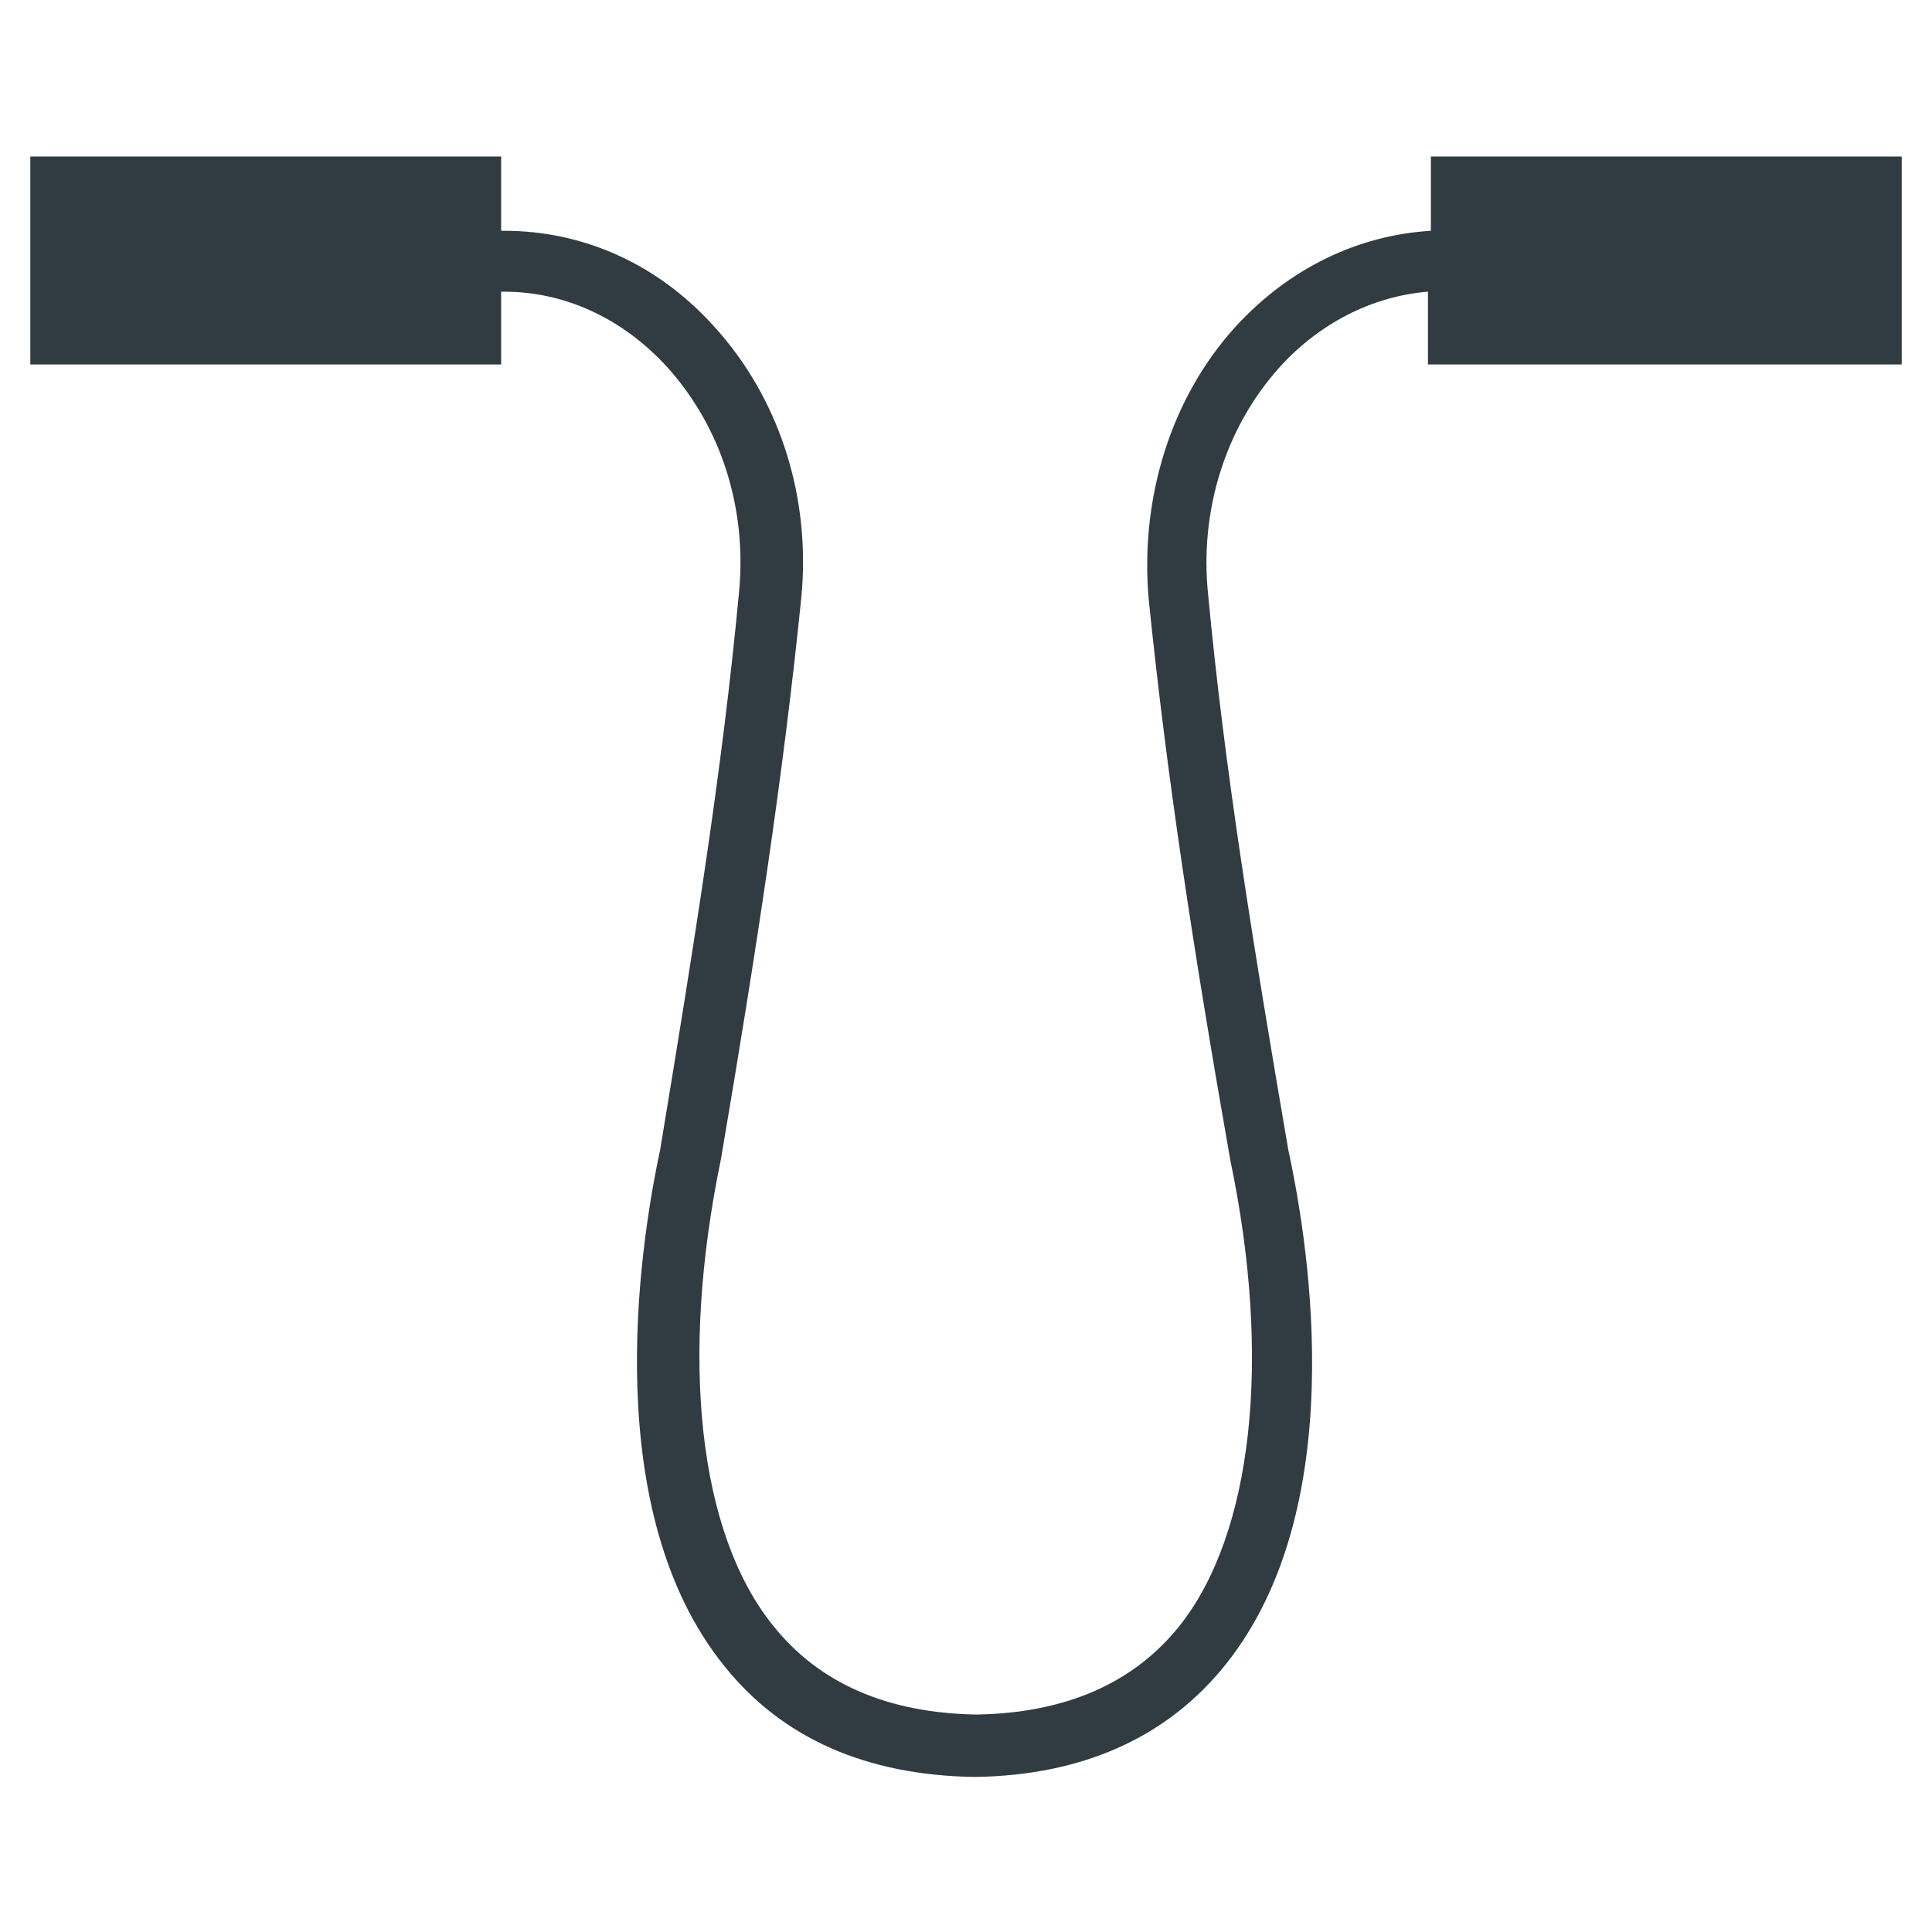
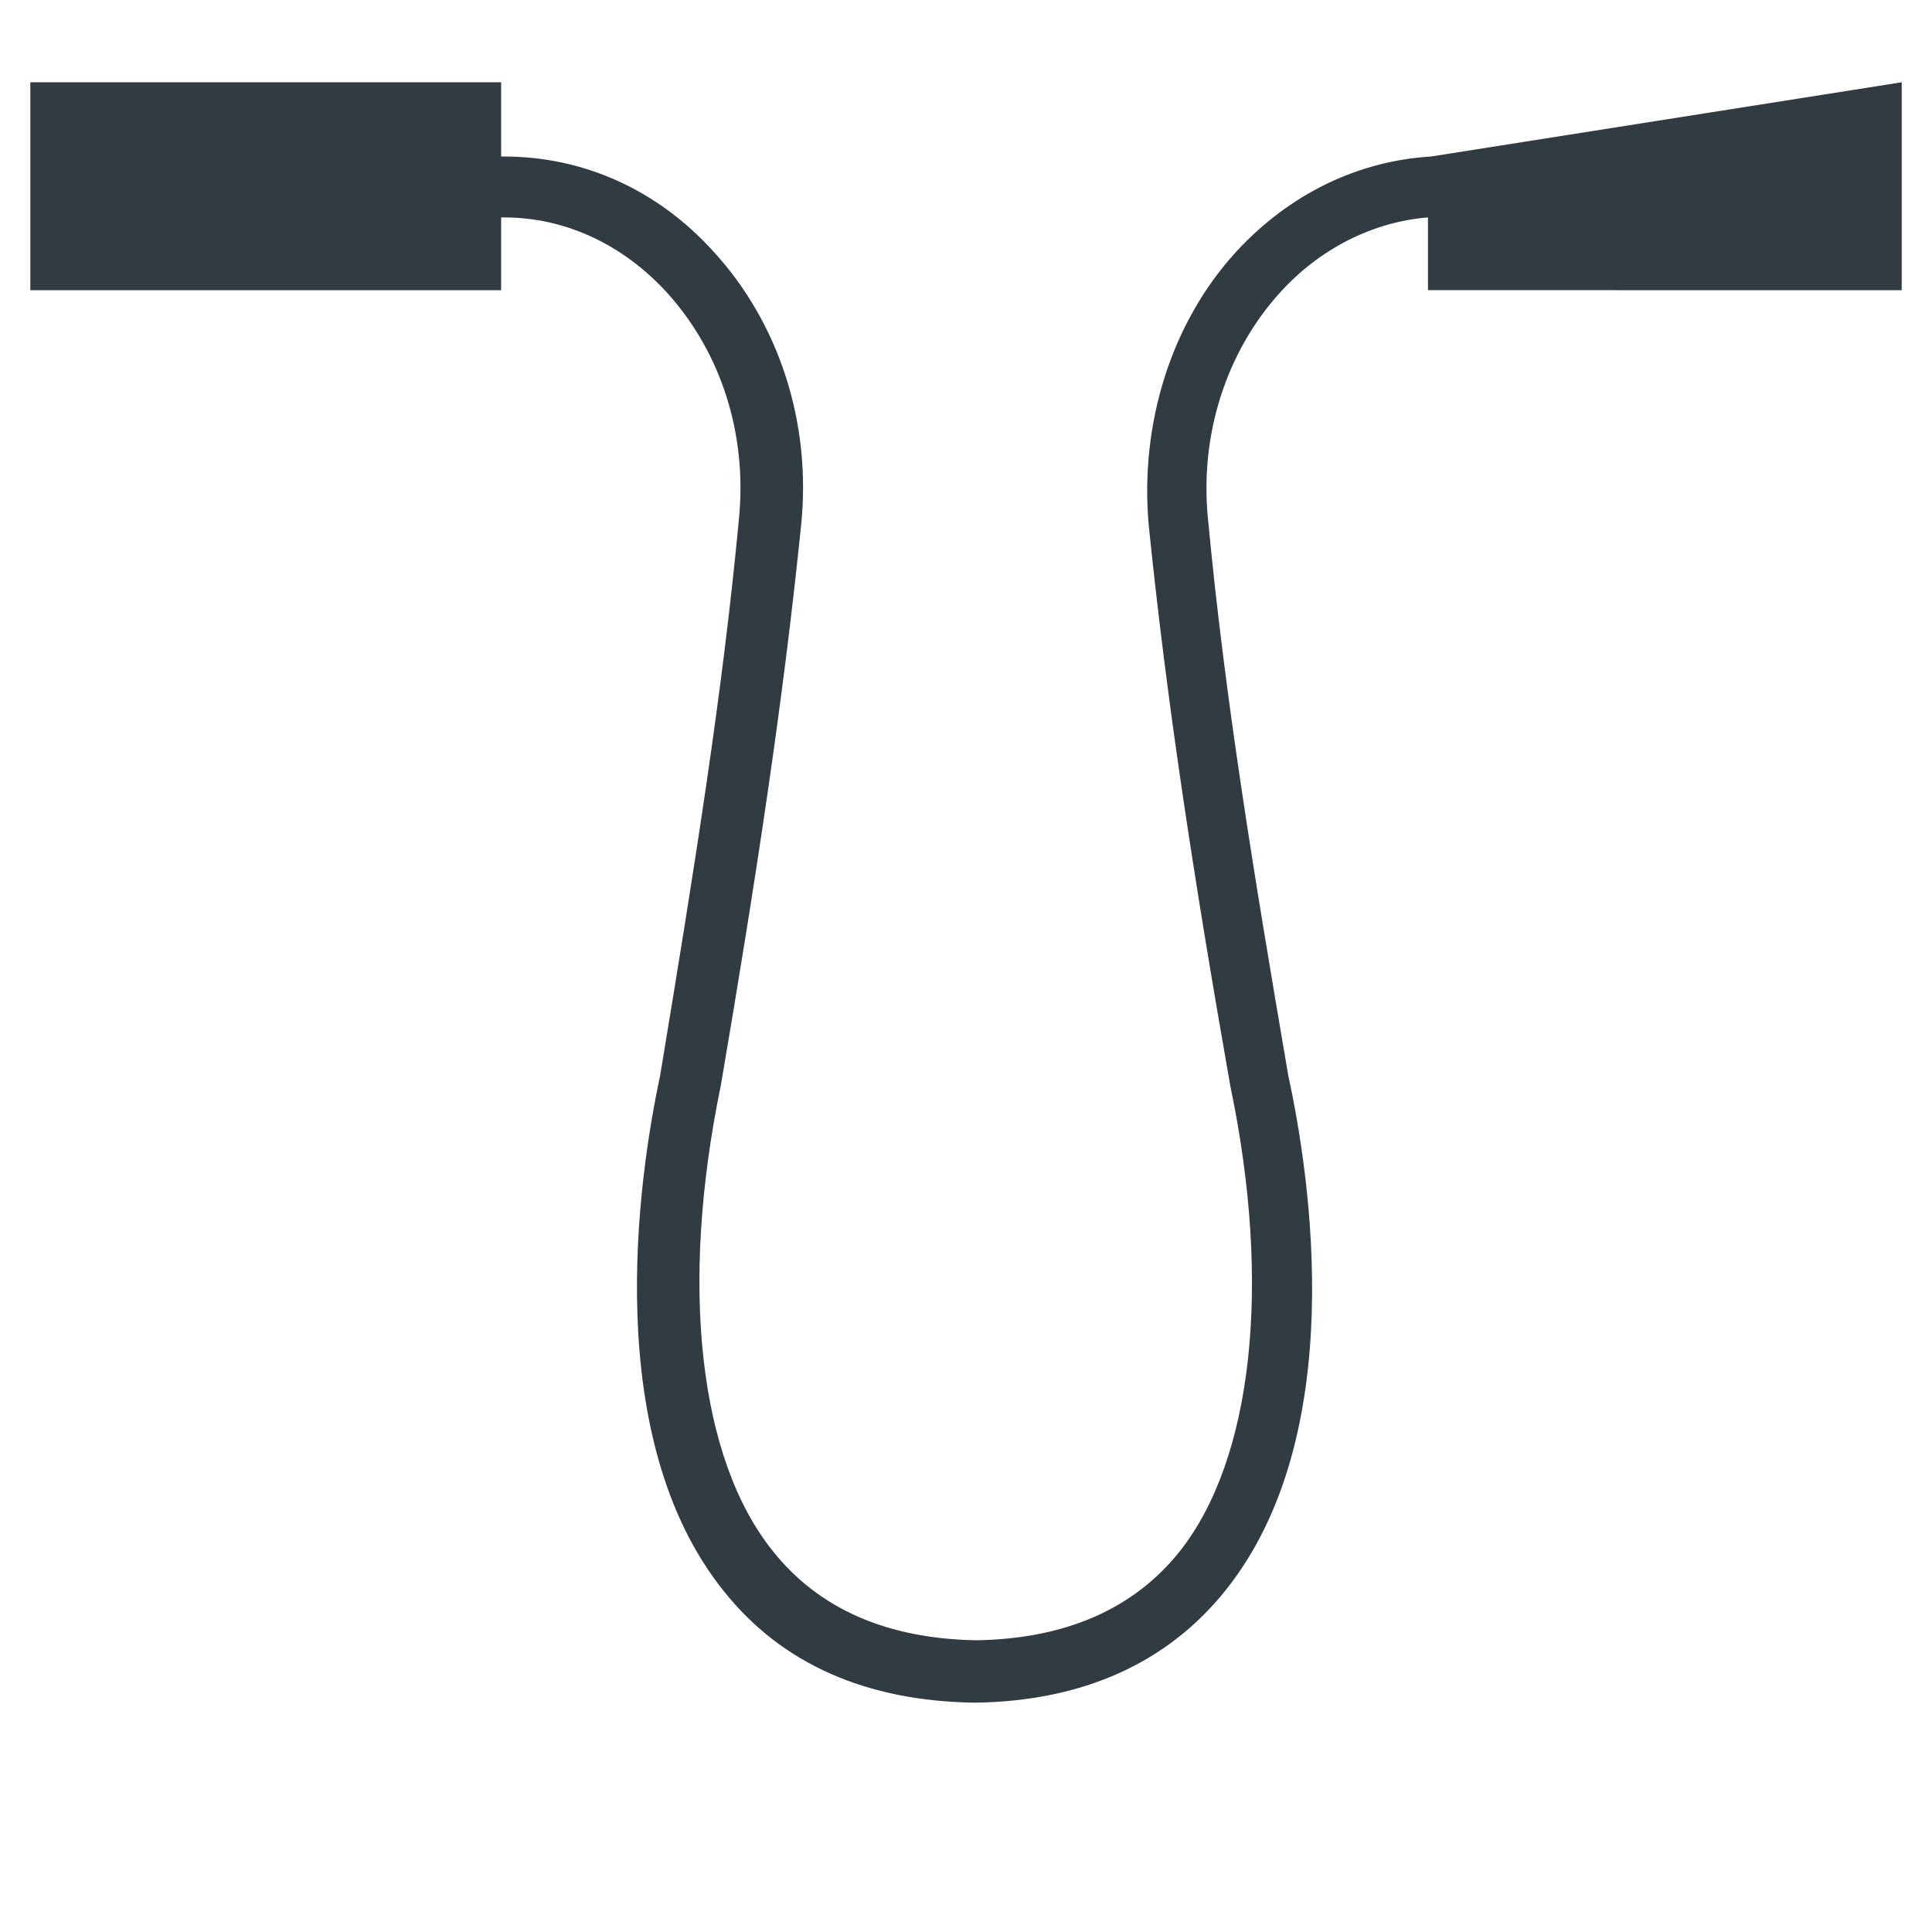
<svg xmlns="http://www.w3.org/2000/svg" width="800px" height="800px" version="1.1" viewBox="144 144 512 512">
-   <path d="m523.2 185.48v19.68c-19.285 1.18-37.391 9.84-51.562 25.191-17.32 18.895-25.586 45.656-23.223 72.422 4.723 46.445 11.809 92.891 21.648 148.78 11.02 52.742 5.902 98.793-13.383 123.2-12.203 15.352-30.309 23.223-53.922 23.617-23.617-0.395-41.723-8.266-53.922-23.617-19.68-24.402-24.797-70.453-13.777-123.59 9.445-55.496 16.531-101.94 21.254-148.39 2.754-27.16-5.902-53.531-23.223-72.422-14.957-16.531-34.637-25.191-55.496-25.191h-0.789v-19.68h-124.77v55.105h124.77v-19.285h0.789c16.137 0 31.488 7.086 43.297 20.074 14.168 15.742 21.254 37.391 18.895 60.223-4.328 46.051-11.809 92.496-20.859 147.21-5.902 27.551-15.742 96.039 16.926 136.58 15.352 19.285 37.785 29.125 66.52 29.52 28.734-0.395 51.168-10.629 66.52-29.914 32.668-40.934 22.434-109.03 16.531-136.19-9.445-55.105-16.926-101.16-21.254-147.21-2.363-22.434 4.723-44.477 18.895-60.223 10.629-11.809 24.797-18.895 39.359-20.074v19.285l125.55 0.004v-55.105z" fill="#303c42" />
+   <path d="m523.2 185.48c-19.285 1.18-37.391 9.84-51.562 25.191-17.32 18.895-25.586 45.656-23.223 72.422 4.723 46.445 11.809 92.891 21.648 148.78 11.02 52.742 5.902 98.793-13.383 123.2-12.203 15.352-30.309 23.223-53.922 23.617-23.617-0.395-41.723-8.266-53.922-23.617-19.68-24.402-24.797-70.453-13.777-123.59 9.445-55.496 16.531-101.94 21.254-148.39 2.754-27.16-5.902-53.531-23.223-72.422-14.957-16.531-34.637-25.191-55.496-25.191h-0.789v-19.68h-124.77v55.105h124.77v-19.285h0.789c16.137 0 31.488 7.086 43.297 20.074 14.168 15.742 21.254 37.391 18.895 60.223-4.328 46.051-11.809 92.496-20.859 147.21-5.902 27.551-15.742 96.039 16.926 136.58 15.352 19.285 37.785 29.125 66.52 29.52 28.734-0.395 51.168-10.629 66.52-29.914 32.668-40.934 22.434-109.03 16.531-136.19-9.445-55.105-16.926-101.16-21.254-147.21-2.363-22.434 4.723-44.477 18.895-60.223 10.629-11.809 24.797-18.895 39.359-20.074v19.285l125.55 0.004v-55.105z" fill="#303c42" />
</svg>